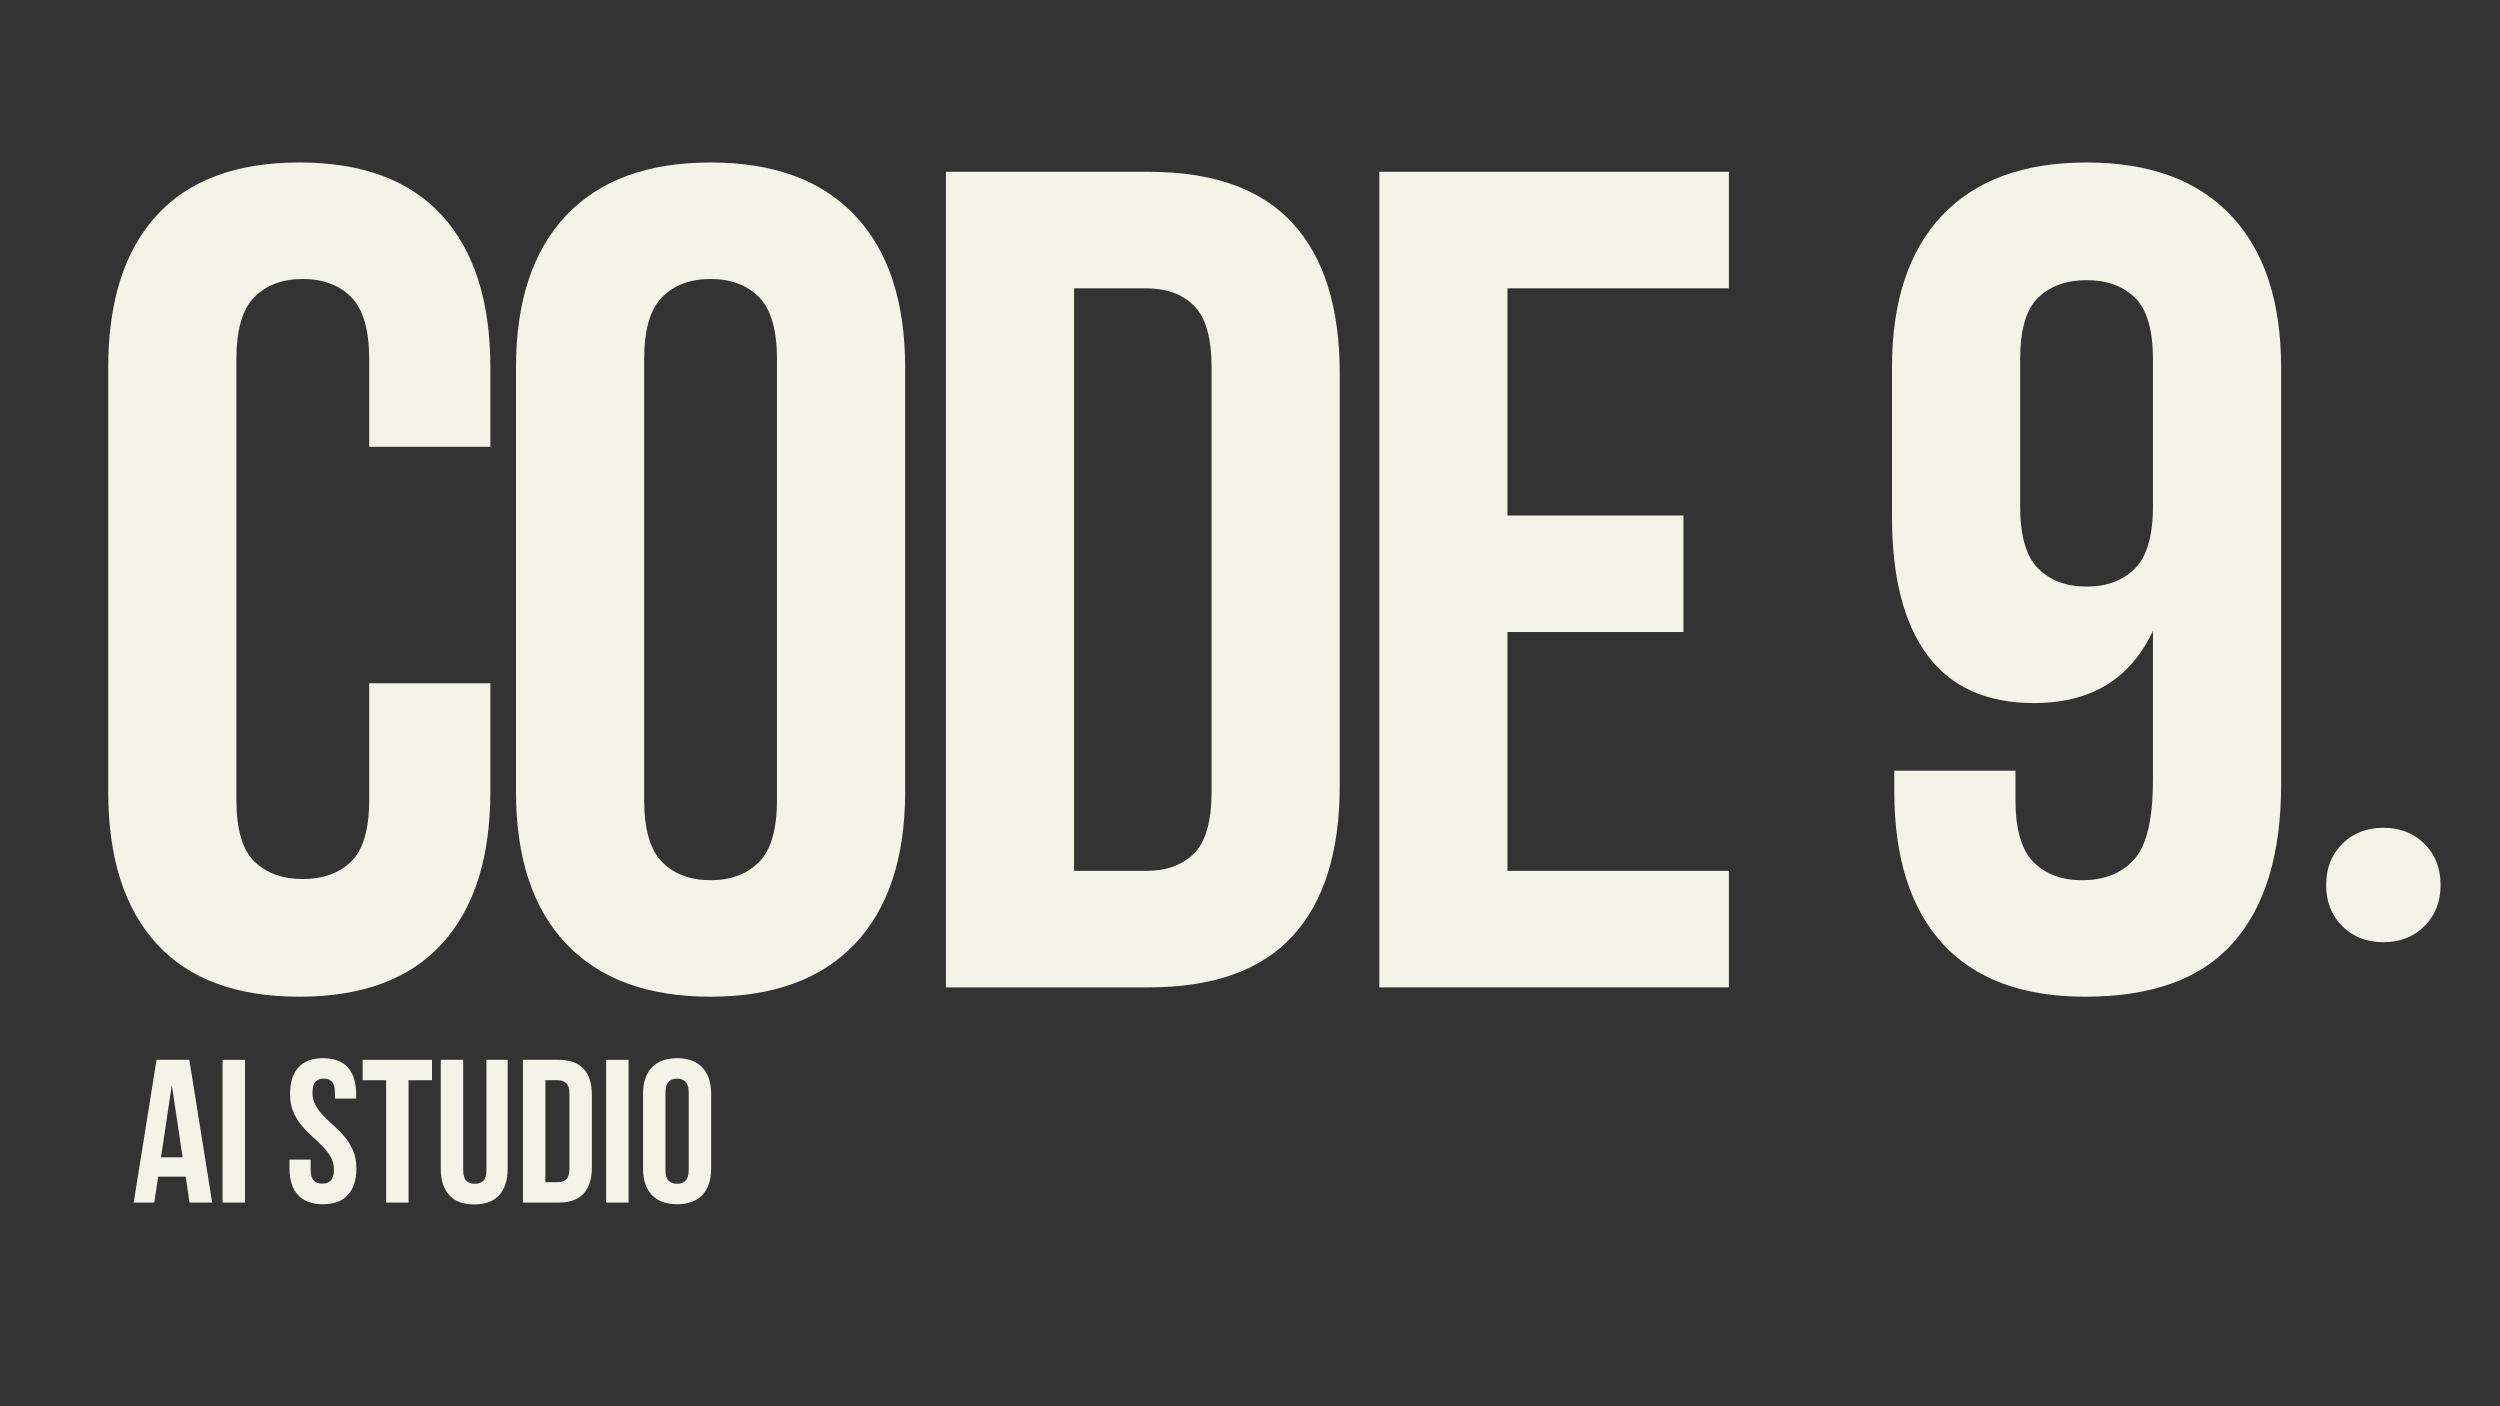
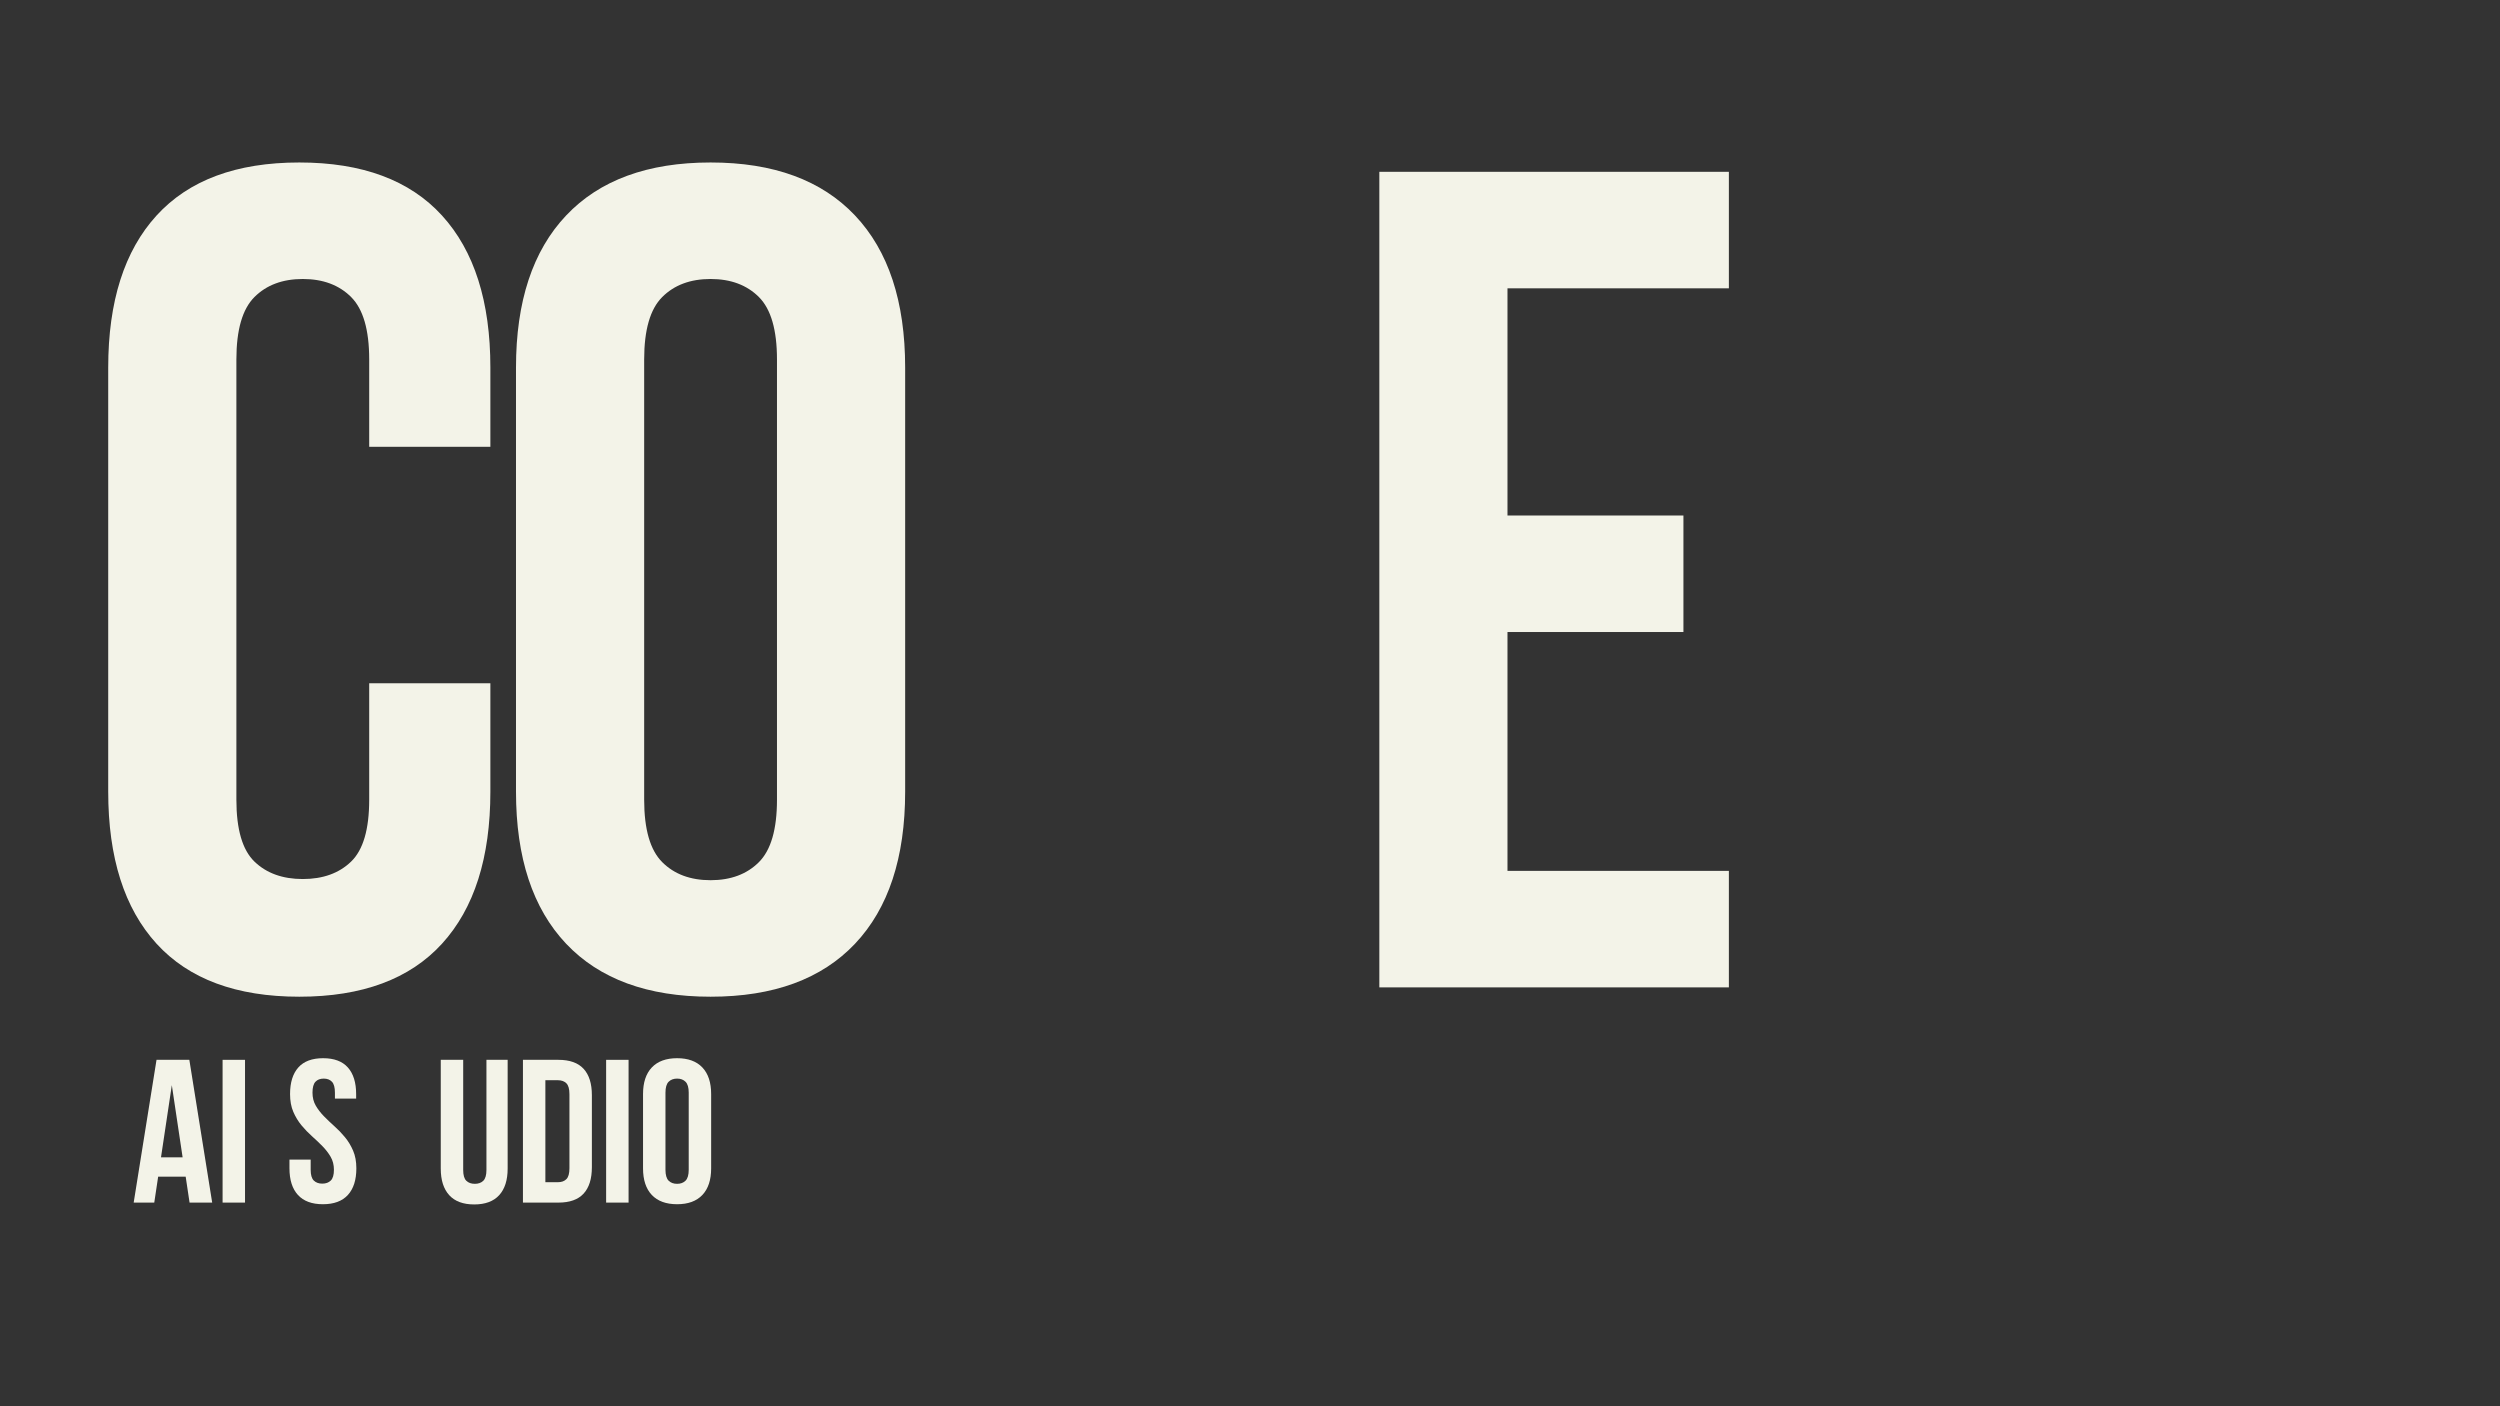
<svg xmlns="http://www.w3.org/2000/svg" width="1920" zoomAndPan="magnify" viewBox="0 0 1440 810" height="1080" preserveAspectRatio="xMidYMid meet" version="1.0">
  <rect x="0" y="0" width="1440" height="810" fill="#333333" stroke="none" />
  <defs>
    <g />
    <clipPath id="91323d021d">
      <rect x="0" width="1285" y="0" height="674" />
    </clipPath>
    <clipPath id="e3a7d0708d">
      <rect x="0" width="341" y="0" height="119" />
    </clipPath>
    <clipPath id="b39b3d034e">
      <rect x="0" width="120" y="0" height="598" />
    </clipPath>
  </defs>
  <g transform="matrix(1, 0, 0, 1, 40, 64)">
    <g clip-path="url(#91323d021d)">
      <g fill="#f3f3e8" fill-opacity="1">
        <g transform="translate(1.534, 504.73)">
          <g>
            <path d="M 240.922 -175.156 L 240.922 -112.75 C 240.922 -74.719 231.633 -45.52 213.062 -25.156 C 194.5 -4.801 167.098 5.375 130.859 5.375 C 94.617 5.375 67.211 -4.801 48.641 -25.156 C 30.078 -45.52 20.797 -74.719 20.797 -112.75 L 20.797 -357.016 C 20.797 -395.047 30.078 -424.238 48.641 -444.594 C 67.211 -464.957 94.617 -475.141 130.859 -475.141 C 167.098 -475.141 194.5 -464.957 213.062 -444.594 C 231.633 -424.238 240.922 -395.047 240.922 -357.016 L 240.922 -311.391 L 171.125 -311.391 L 171.125 -361.719 C 171.125 -378.719 167.656 -390.688 160.719 -397.625 C 153.789 -404.562 144.508 -408.031 132.875 -408.031 C 121.238 -408.031 111.953 -404.562 105.016 -397.625 C 98.086 -390.688 94.625 -378.719 94.625 -361.719 L 94.625 -108.047 C 94.625 -91.047 98.086 -79.188 105.016 -72.469 C 111.953 -65.758 121.238 -62.406 132.875 -62.406 C 144.508 -62.406 153.789 -65.758 160.719 -72.469 C 167.656 -79.188 171.125 -91.047 171.125 -108.047 L 171.125 -175.156 Z M 240.922 -175.156" />
          </g>
        </g>
      </g>
      <g fill="#f3f3e8" fill-opacity="1">
        <g transform="translate(236.416, 504.73)">
          <g>
            <path d="M 94.625 -108.047 C 94.625 -91.047 98.086 -79.078 105.016 -72.141 C 111.953 -65.203 121.238 -61.734 132.875 -61.734 C 144.508 -61.734 153.789 -65.203 160.719 -72.141 C 167.656 -79.078 171.125 -91.047 171.125 -108.047 L 171.125 -361.719 C 171.125 -378.719 167.656 -390.688 160.719 -397.625 C 153.789 -404.562 144.508 -408.031 132.875 -408.031 C 121.238 -408.031 111.953 -404.562 105.016 -397.625 C 98.086 -390.688 94.625 -378.719 94.625 -361.719 Z M 20.797 -357.016 C 20.797 -395.047 30.414 -424.238 49.656 -444.594 C 68.895 -464.957 96.633 -475.141 132.875 -475.141 C 169.113 -475.141 196.852 -464.957 216.094 -444.594 C 235.332 -424.238 244.953 -395.047 244.953 -357.016 L 244.953 -112.75 C 244.953 -74.719 235.332 -45.52 216.094 -25.156 C 196.852 -4.801 169.113 5.375 132.875 5.375 C 96.633 5.375 68.895 -4.801 49.656 -25.156 C 30.414 -45.52 20.797 -74.719 20.797 -112.75 Z M 20.797 -357.016" />
          </g>
        </g>
      </g>
      <g fill="#f3f3e8" fill-opacity="1">
        <g transform="translate(478.009, 504.73)">
          <g>
-             <path d="M 26.844 -469.766 L 143.609 -469.766 C 180.742 -469.766 208.367 -459.922 226.484 -440.234 C 244.609 -420.547 253.672 -391.691 253.672 -353.672 L 253.672 -116.094 C 253.672 -78.07 244.609 -49.219 226.484 -29.531 C 208.367 -9.844 180.742 0 143.609 0 L 26.844 0 Z M 100.656 -402.656 L 100.656 -67.109 L 142.266 -67.109 C 153.898 -67.109 163.07 -70.461 169.781 -77.172 C 176.5 -83.879 179.859 -95.738 179.859 -112.75 L 179.859 -357.016 C 179.859 -374.016 176.5 -385.867 169.781 -392.578 C 163.07 -399.297 153.898 -402.656 142.266 -402.656 Z M 100.656 -402.656" />
-           </g>
+             </g>
        </g>
      </g>
      <g fill="#f3f3e8" fill-opacity="1">
        <g transform="translate(727.655, 504.73)">
          <g>
-             <path d="M 100.656 -271.797 L 202 -271.797 L 202 -204.688 L 100.656 -204.688 L 100.656 -67.109 L 228.172 -67.109 L 228.172 0 L 26.844 0 L 26.844 -469.766 L 228.172 -469.766 L 228.172 -402.656 L 100.656 -402.656 Z M 100.656 -271.797" />
+             <path d="M 100.656 -271.797 L 202 -271.797 L 202 -204.688 L 100.656 -204.688 L 100.656 -67.109 L 228.172 -67.109 L 228.172 0 L 26.844 0 L 26.844 -469.766 L 228.172 -469.766 L 228.172 -402.656 L 100.656 -402.656 Z " />
          </g>
        </g>
      </g>
      <g fill="#f3f3e8" fill-opacity="1">
        <g transform="translate(950.457, 504.73)">
          <g />
        </g>
      </g>
      <g fill="#f3f3e8" fill-opacity="1">
        <g transform="translate(1030.317, 504.73)">
          <g>
-             <path d="M 243.609 -116.766 C 243.609 -76.953 234.438 -46.641 216.094 -25.828 C 197.75 -5.023 169.336 5.375 130.859 5.375 C 94.617 5.375 67.211 -4.801 48.641 -25.156 C 30.078 -45.52 20.797 -74.719 20.797 -112.75 L 20.797 -124.828 L 90.594 -124.828 L 90.594 -108.047 C 90.594 -91.047 94.062 -79.078 101 -72.141 C 107.938 -65.203 117.219 -61.734 128.844 -61.734 C 141.82 -61.734 151.891 -65.758 159.047 -73.812 C 166.203 -81.875 169.781 -97.086 169.781 -119.453 L 169.781 -205.359 C 156.812 -177.617 133.992 -163.75 101.328 -163.75 C 74.035 -163.75 53.566 -172.922 39.922 -191.266 C 26.285 -209.609 19.469 -236.227 19.469 -271.125 L 19.469 -357.016 C 19.469 -395.047 29.082 -424.238 48.312 -444.594 C 67.551 -464.957 95.289 -475.141 131.531 -475.141 C 167.77 -475.141 195.508 -464.957 214.75 -444.594 C 233.988 -424.238 243.609 -395.047 243.609 -357.016 Z M 131.531 -230.859 C 143.164 -230.859 152.445 -234.32 159.375 -241.25 C 166.312 -248.188 169.781 -260.156 169.781 -277.156 L 169.781 -361.719 C 169.781 -378.719 166.312 -390.57 159.375 -397.281 C 152.445 -404 143.164 -407.359 131.531 -407.359 C 119.895 -407.359 110.609 -404 103.672 -397.281 C 96.742 -390.57 93.281 -378.719 93.281 -361.719 L 93.281 -277.156 C 93.281 -260.156 96.742 -248.188 103.672 -241.25 C 110.609 -234.32 119.895 -230.859 131.531 -230.859 Z M 131.531 -230.859" />
-           </g>
+             </g>
        </g>
      </g>
    </g>
  </g>
  <g transform="matrix(1, 0, 0, 1, 74, 604)">
    <g clip-path="url(#e3a7d0708d)">
      <g fill="#f3f3e8" fill-opacity="1">
        <g transform="translate(1.704, 88.697)">
          <g>
            <path d="M 46.516 0 L 33.484 0 L 31.25 -14.922 L 15.391 -14.922 L 13.156 0 L 1.297 0 L 14.453 -82.234 L 33.359 -82.234 Z M 17.031 -26.078 L 29.484 -26.078 L 23.266 -67.656 Z M 17.031 -26.078" />
          </g>
        </g>
      </g>
      <g fill="#f3f3e8" fill-opacity="1">
        <g transform="translate(49.507, 88.697)">
          <g>
            <path d="M 4.703 -82.234 L 17.625 -82.234 L 17.625 0 L 4.703 0 Z M 4.703 -82.234" />
          </g>
        </g>
      </g>
      <g fill="#f3f3e8" fill-opacity="1">
        <g transform="translate(71.822, 88.697)">
          <g />
        </g>
      </g>
      <g fill="#f3f3e8" fill-opacity="1">
        <g transform="translate(90.027, 88.697)">
          <g>
            <path d="M 3.047 -62.5 C 3.047 -69.156 4.629 -74.266 7.797 -77.828 C 10.973 -81.391 15.734 -83.172 22.078 -83.172 C 28.422 -83.172 33.176 -81.391 36.344 -77.828 C 39.52 -74.266 41.109 -69.156 41.109 -62.5 L 41.109 -59.906 L 28.891 -59.906 L 28.891 -63.312 C 28.891 -66.289 28.32 -68.383 27.188 -69.594 C 26.051 -70.812 24.469 -71.422 22.438 -71.422 C 20.395 -71.422 18.805 -70.812 17.672 -69.594 C 16.535 -68.383 15.969 -66.289 15.969 -63.312 C 15.969 -60.5 16.594 -58.016 17.844 -55.859 C 19.102 -53.703 20.672 -51.664 22.547 -49.75 C 24.43 -47.832 26.445 -45.91 28.594 -43.984 C 30.75 -42.066 32.766 -39.973 34.641 -37.703 C 36.523 -35.43 38.094 -32.848 39.344 -29.953 C 40.602 -27.055 41.234 -23.648 41.234 -19.734 C 41.234 -13.078 39.609 -7.969 36.359 -4.406 C 33.109 -0.844 28.312 0.938 21.969 0.938 C 15.625 0.938 10.828 -0.844 7.578 -4.406 C 4.328 -7.969 2.703 -13.078 2.703 -19.734 L 2.703 -24.781 L 14.922 -24.781 L 14.922 -18.906 C 14.922 -15.938 15.523 -13.863 16.734 -12.688 C 17.953 -11.508 19.578 -10.922 21.609 -10.922 C 23.648 -10.922 25.273 -11.508 26.484 -12.688 C 27.703 -13.863 28.312 -15.938 28.312 -18.906 C 28.312 -21.727 27.68 -24.219 26.422 -26.375 C 25.172 -28.531 23.602 -30.566 21.719 -32.484 C 19.844 -34.398 17.828 -36.316 15.672 -38.234 C 13.523 -40.148 11.508 -42.242 9.625 -44.516 C 7.75 -46.785 6.18 -49.367 4.922 -52.266 C 3.672 -55.172 3.047 -58.582 3.047 -62.5 Z M 3.047 -62.5" />
          </g>
        </g>
      </g>
      <g fill="#f3f3e8" fill-opacity="1">
        <g transform="translate(133.954, 88.697)">
          <g>
-             <path d="M 0.938 -82.234 L 40.875 -82.234 L 40.875 -70.484 L 27.375 -70.484 L 27.375 0 L 14.453 0 L 14.453 -70.484 L 0.938 -70.484 Z M 0.938 -82.234" />
-           </g>
+             </g>
        </g>
      </g>
      <g fill="#f3f3e8" fill-opacity="1">
        <g transform="translate(175.767, 88.697)">
          <g>
            <path d="M 17.031 -82.234 L 17.031 -18.797 C 17.031 -15.816 17.633 -13.738 18.844 -12.562 C 20.062 -11.395 21.691 -10.812 23.734 -10.812 C 25.766 -10.812 27.383 -11.395 28.594 -12.562 C 29.812 -13.738 30.422 -15.816 30.422 -18.797 L 30.422 -82.234 L 42.641 -82.234 L 42.641 -19.625 C 42.641 -12.957 41.016 -7.844 37.766 -4.281 C 34.516 -0.719 29.719 1.062 23.375 1.062 C 17.031 1.062 12.234 -0.719 8.984 -4.281 C 5.734 -7.844 4.109 -12.957 4.109 -19.625 L 4.109 -82.234 Z M 17.031 -82.234" />
          </g>
        </g>
      </g>
      <g fill="#f3f3e8" fill-opacity="1">
        <g transform="translate(222.512, 88.697)">
          <g>
            <path d="M 4.703 -82.234 L 25.141 -82.234 C 31.641 -82.234 36.473 -80.508 39.641 -77.062 C 42.816 -73.613 44.406 -68.562 44.406 -61.906 L 44.406 -20.328 C 44.406 -13.672 42.816 -8.617 39.641 -5.172 C 36.473 -1.723 31.641 0 25.141 0 L 4.703 0 Z M 17.625 -70.484 L 17.625 -11.75 L 24.906 -11.75 C 26.938 -11.75 28.539 -12.332 29.719 -13.5 C 30.895 -14.676 31.484 -16.754 31.484 -19.734 L 31.484 -62.5 C 31.484 -65.469 30.895 -67.539 29.719 -68.719 C 28.539 -69.895 26.938 -70.484 24.906 -70.484 Z M 17.625 -70.484" />
          </g>
        </g>
      </g>
      <g fill="#f3f3e8" fill-opacity="1">
        <g transform="translate(270.432, 88.697)">
          <g>
            <path d="M 4.703 -82.234 L 17.625 -82.234 L 17.625 0 L 4.703 0 Z M 4.703 -82.234" />
          </g>
        </g>
      </g>
      <g fill="#f3f3e8" fill-opacity="1">
        <g transform="translate(292.748, 88.697)">
          <g>
            <path d="M 16.562 -18.906 C 16.562 -15.938 17.164 -13.844 18.375 -12.625 C 19.594 -11.414 21.223 -10.812 23.266 -10.812 C 25.297 -10.812 26.914 -11.414 28.125 -12.625 C 29.344 -13.844 29.953 -15.938 29.953 -18.906 L 29.953 -63.312 C 29.953 -66.289 29.344 -68.383 28.125 -69.594 C 26.914 -70.812 25.297 -71.422 23.266 -71.422 C 21.223 -71.422 19.594 -70.812 18.375 -69.594 C 17.164 -68.383 16.562 -66.289 16.562 -63.312 Z M 3.641 -62.5 C 3.641 -69.156 5.32 -74.266 8.688 -77.828 C 12.062 -81.391 16.922 -83.172 23.266 -83.172 C 29.609 -83.172 34.461 -81.391 37.828 -77.828 C 41.191 -74.266 42.875 -69.156 42.875 -62.5 L 42.875 -19.734 C 42.875 -13.078 41.191 -7.969 37.828 -4.406 C 34.461 -0.844 29.609 0.938 23.266 0.938 C 16.922 0.938 12.062 -0.844 8.688 -4.406 C 5.32 -7.969 3.641 -13.078 3.641 -19.734 Z M 3.641 -62.5" />
          </g>
        </g>
      </g>
    </g>
  </g>
  <g transform="matrix(1, 0, 0, 1, 1320, 87)">
    <g clip-path="url(#b39b3d034e)">
      <g fill="#f3f3e8" fill-opacity="1">
        <g transform="translate(0.807, 448.507)">
          <g>
-             <path d="M 52.016 -58.703 C 61.617 -58.703 69.508 -55.613 75.688 -49.438 C 81.875 -43.258 84.969 -35.363 84.969 -25.75 C 84.969 -16.133 81.875 -8.238 75.688 -2.062 C 69.508 4.113 61.617 7.203 52.016 7.203 C 42.398 7.203 34.5 4.113 28.312 -2.062 C 22.133 -8.238 19.047 -16.133 19.047 -25.75 C 19.047 -35.363 22.133 -43.258 28.312 -49.438 C 34.5 -55.613 42.398 -58.703 52.016 -58.703 Z M 52.016 -58.703" />
-           </g>
+             </g>
        </g>
      </g>
    </g>
  </g>
</svg>